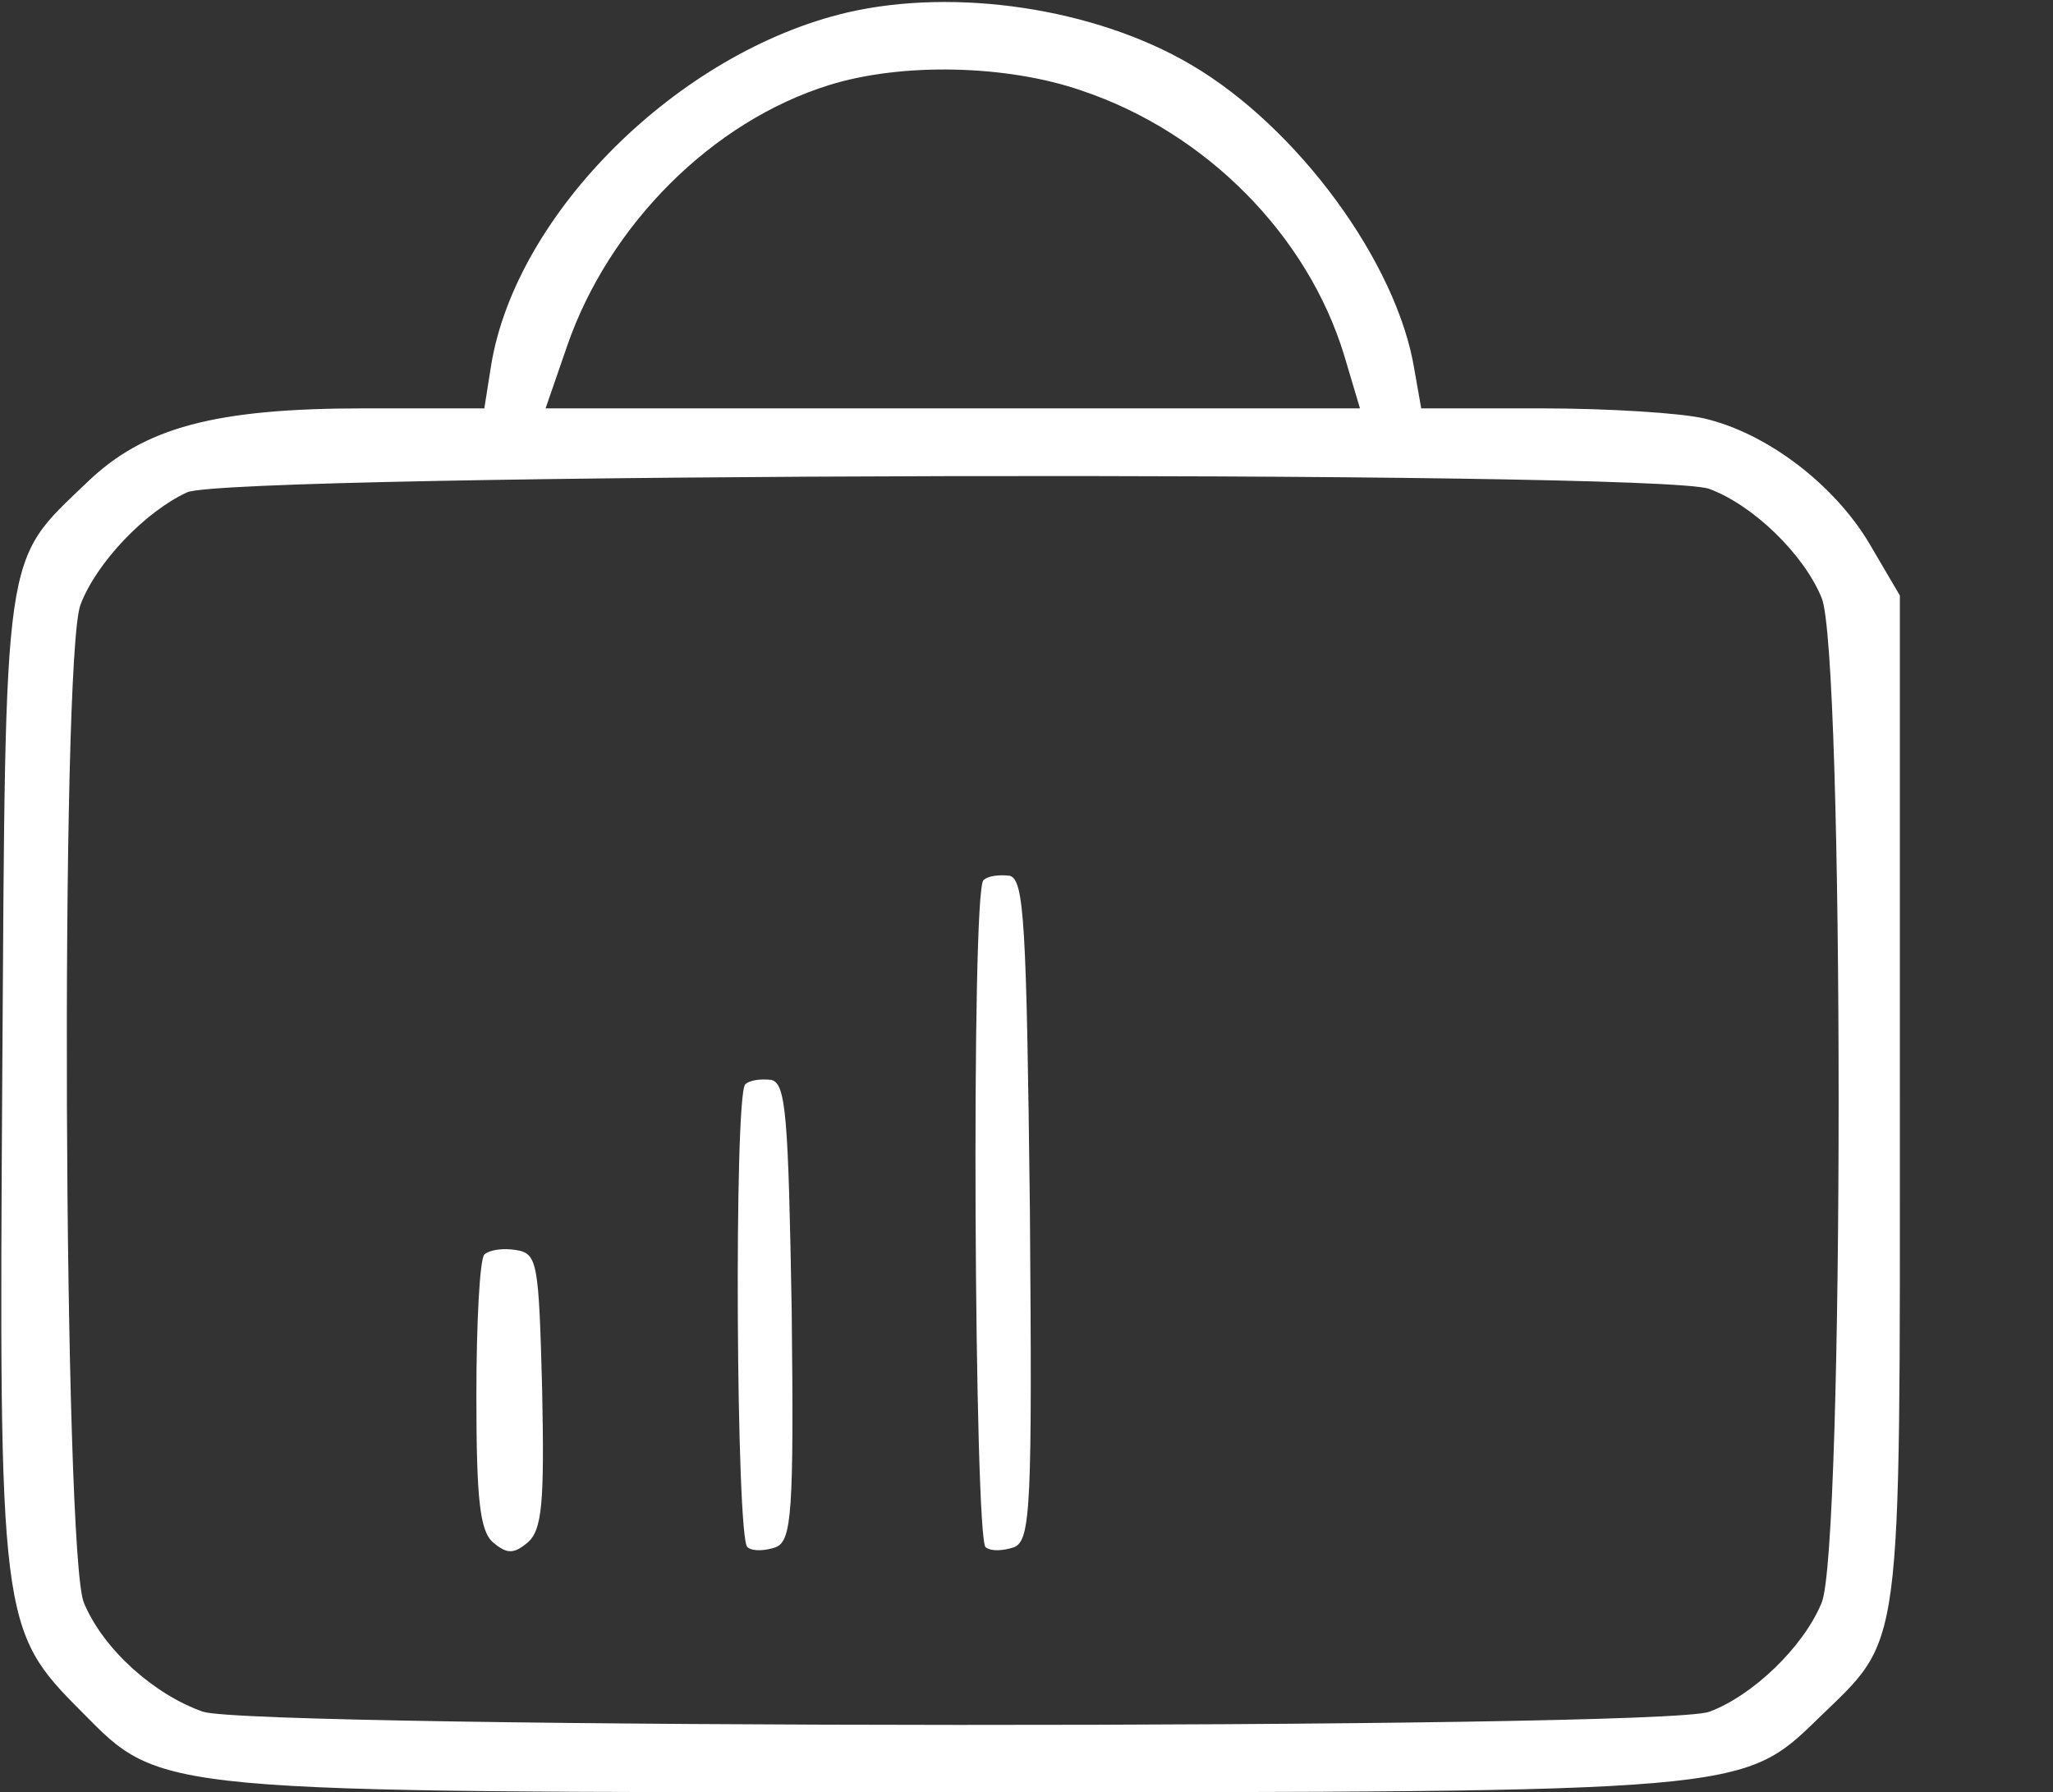
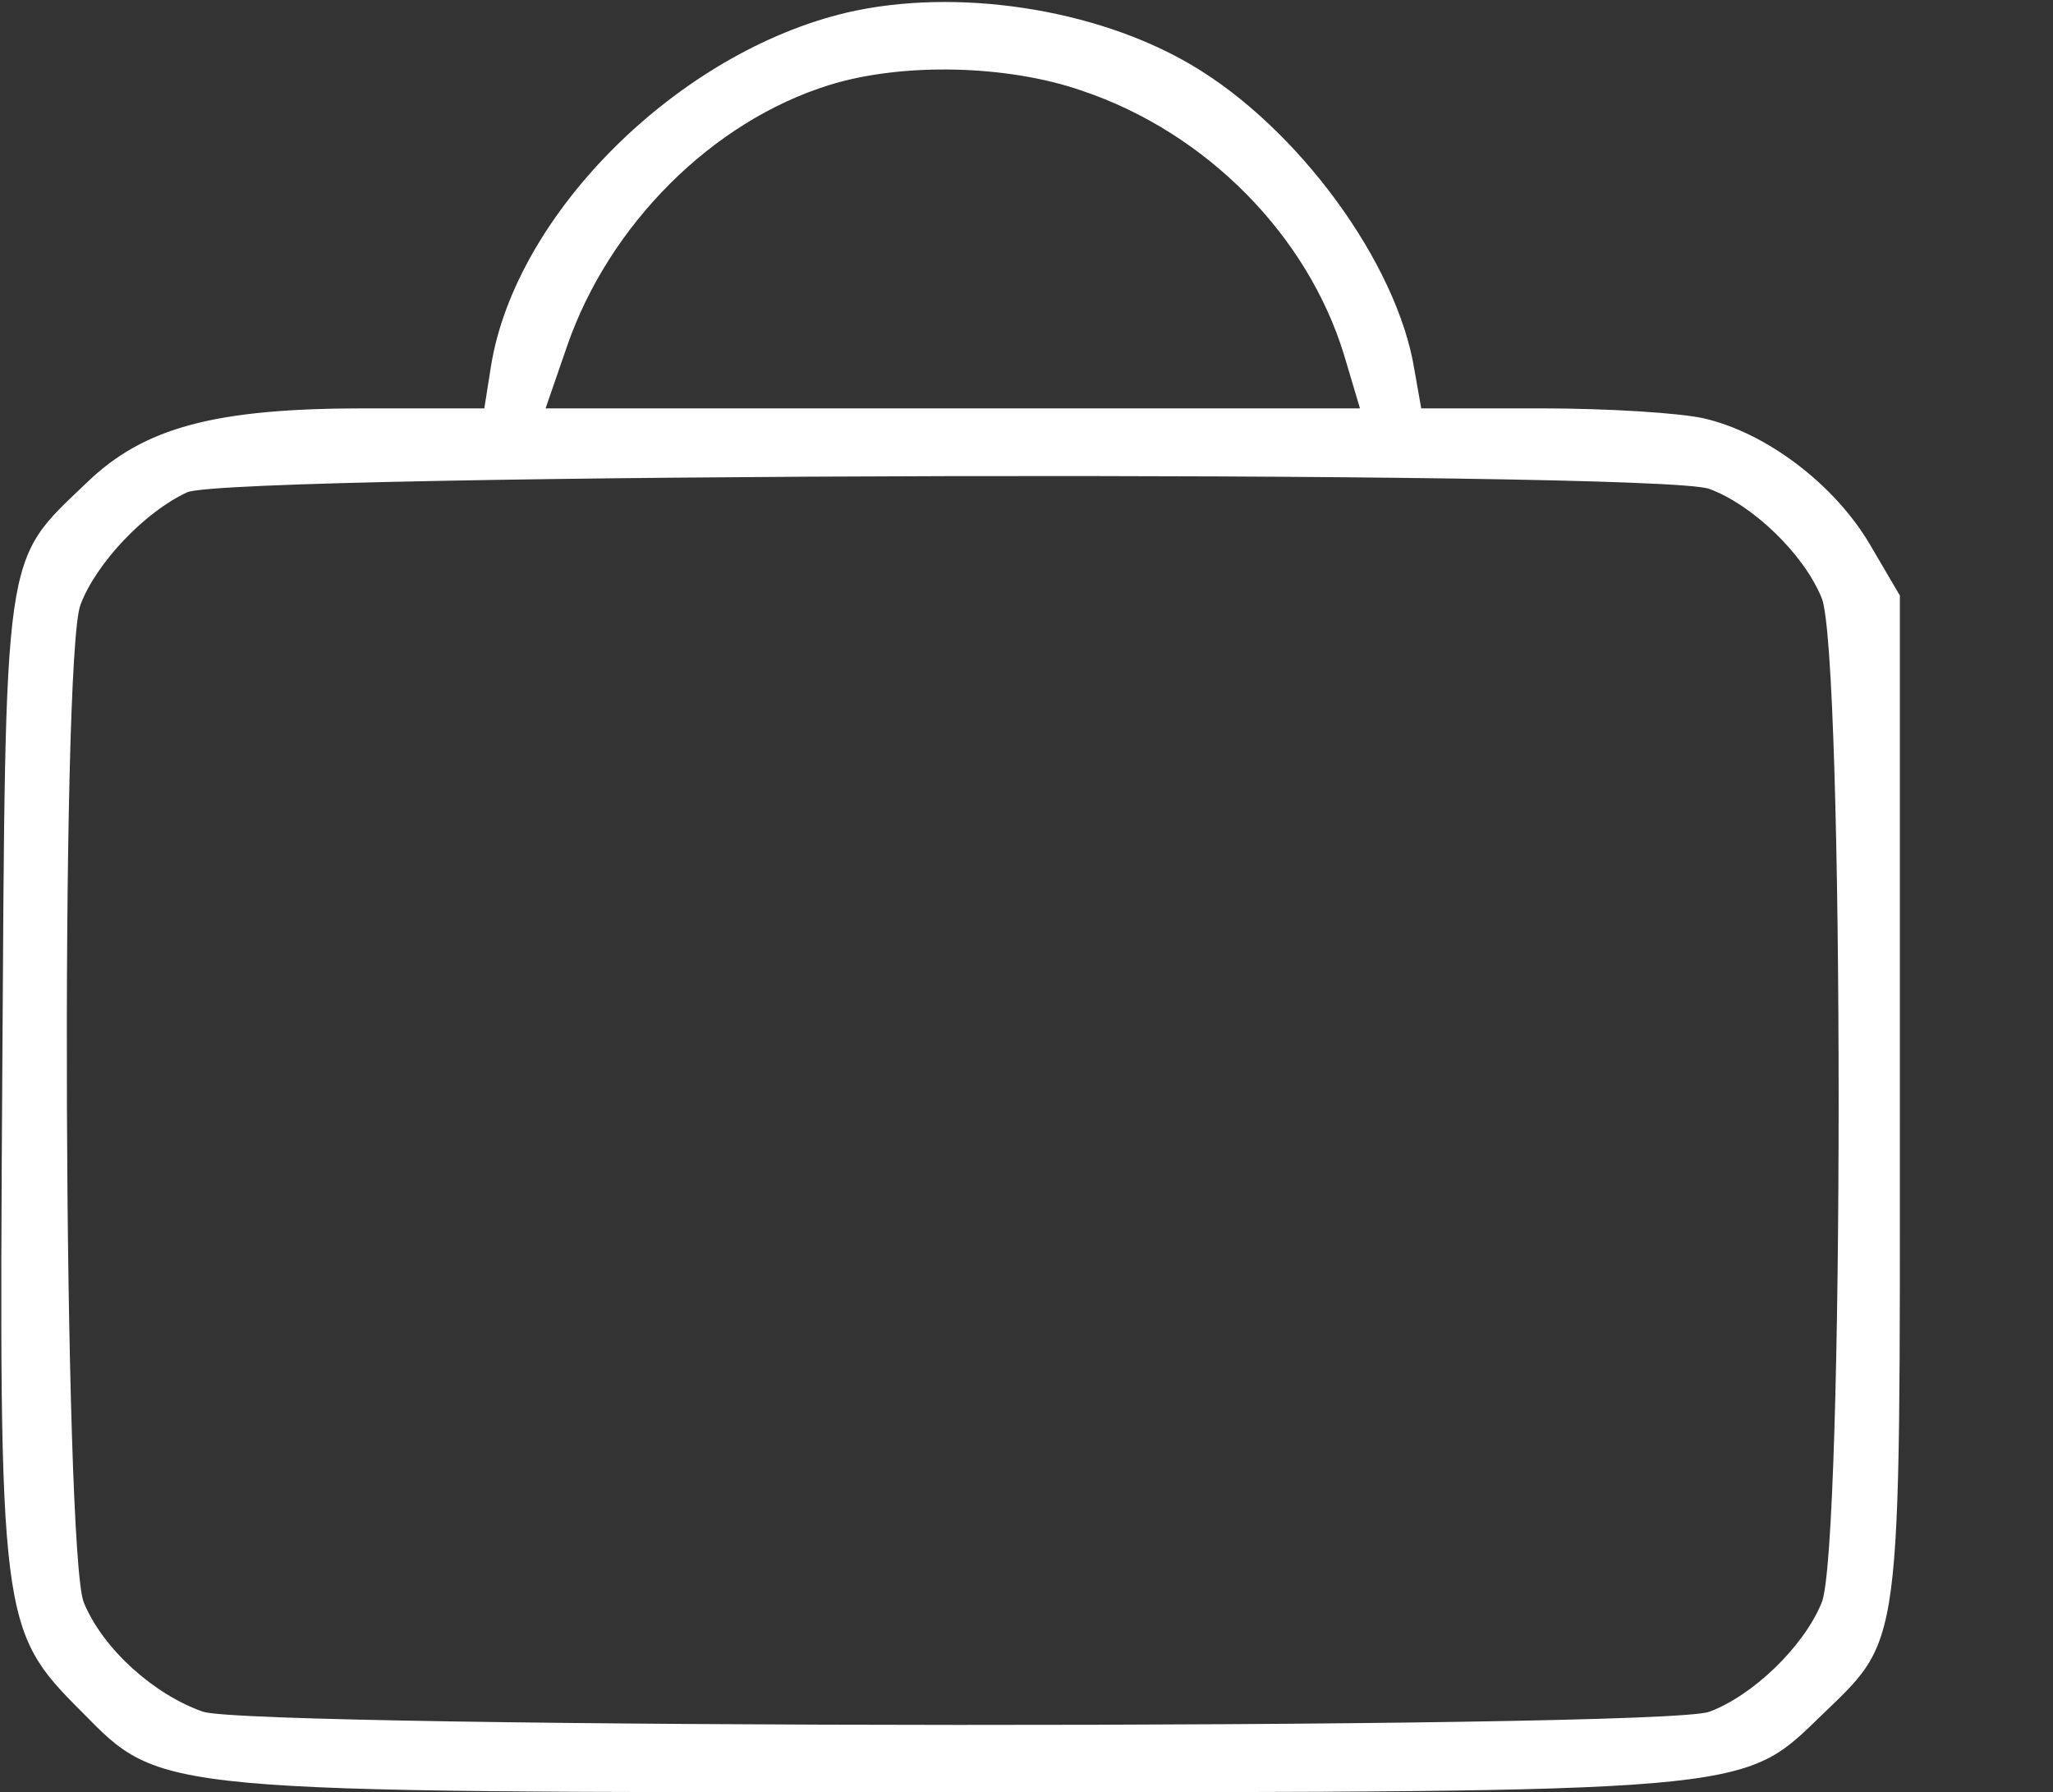
<svg xmlns="http://www.w3.org/2000/svg" xmlns:ns1="http://sodipodi.sourceforge.net/DTD/sodipodi-0.dtd" xmlns:ns2="http://www.inkscape.org/namespaces/inkscape" width="181pt" height="158pt" viewBox="0 0 181 158" preserveAspectRatio="xMidYMid meet" id="svg4" ns1:docname="5.-Negocio-y-analítica.svg" ns2:version="1.3.2 (091e20e, 2023-11-25, custom)">
  <rect x="0" y="0" width="181" height="158" fill="#333333" stroke="none" />
  <defs id="defs4" />
  <g transform="translate(0,158) scale(0.1,-0.1)" fill="#000000" stroke="none" id="g4" style="fill:#ffffff;fill-opacity:1">
-     <path d="M747 1569 c-149 -35 -292 -177 -314 -311 l-6 -38 -106 0 c-132 0 -194 -17 -244 -65 -75 -72 -72 -52 -75 -524 -3 -480 -2 -488 70 -560 71 -72 61 -71 768 -71 698 0 696 0 763 65 75 73 72 49 72 545 l0 445 -27 46 c-31 52 -90 97 -145 110 -21 5 -86 9 -144 9 l-106 0 -6 34 c-15 94 -103 214 -197 269 -85 50 -208 68 -303 46z m207 -69 c110 -37 199 -128 231 -233 l14 -47 -359 0 -359 0 19 55 c37 107 128 198 231 230 64 20 157 18 223 -5z m553 -351 c38 -14 83 -57 99 -96 20 -47 20 -839 0 -886 -16 -39 -61 -82 -99 -96 -41 -16 -1282 -15 -1328 0 -43 15 -88 55 -105 96 -18 41 -21 834 -3 880 14 37 57 82 94 99 39 17 1297 20 1342 3z" id="path1" style="fill:#ffffff;fill-opacity:1" />
-     <path d="M867 804 c-11 -11 -8 -582 2 -588 5 -4 16 -3 25 0 15 6 16 38 14 297 -3 254 -5 292 -18 295 -9 1 -19 0 -23 -4z" id="path2" style="fill:#ffffff;fill-opacity:1" />
-     <path d="M657 624 c-10 -11 -8 -402 2 -408 5 -4 16 -3 25 0 14 6 16 30 14 208 -3 172 -5 201 -18 204 -9 1 -19 0 -23 -4z" id="path3" style="fill:#ffffff;fill-opacity:1" />
-     <path d="M427 474 c-4 -4 -7 -60 -7 -124 0 -92 3 -120 15 -130 12 -10 18 -10 30 0 13 11 15 35 13 134 -3 113 -4 121 -23 124 -12 2 -24 0 -28 -4z" id="path4" style="fill:#ffffff;fill-opacity:1" />
+     <path d="M747 1569 c-149 -35 -292 -177 -314 -311 l-6 -38 -106 0 c-132 0 -194 -17 -244 -65 -75 -72 -72 -52 -75 -524 -3 -480 -2 -488 70 -560 71 -72 61 -71 768 -71 698 0 696 0 763 65 75 73 72 49 72 545 l0 445 -27 46 c-31 52 -90 97 -145 110 -21 5 -86 9 -144 9 l-106 0 -6 34 c-15 94 -103 214 -197 269 -85 50 -208 68 -303 46z m207 -69 c110 -37 199 -128 231 -233 l14 -47 -359 0 -359 0 19 55 c37 107 128 198 231 230 64 20 157 18 223 -5z m553 -351 c38 -14 83 -57 99 -96 20 -47 20 -839 0 -886 -16 -39 -61 -82 -99 -96 -41 -16 -1282 -15 -1328 0 -43 15 -88 55 -105 96 -18 41 -21 834 -3 880 14 37 57 82 94 99 39 17 1297 20 1342 3" id="path1" style="fill:#ffffff;fill-opacity:1" />
  </g>
</svg>